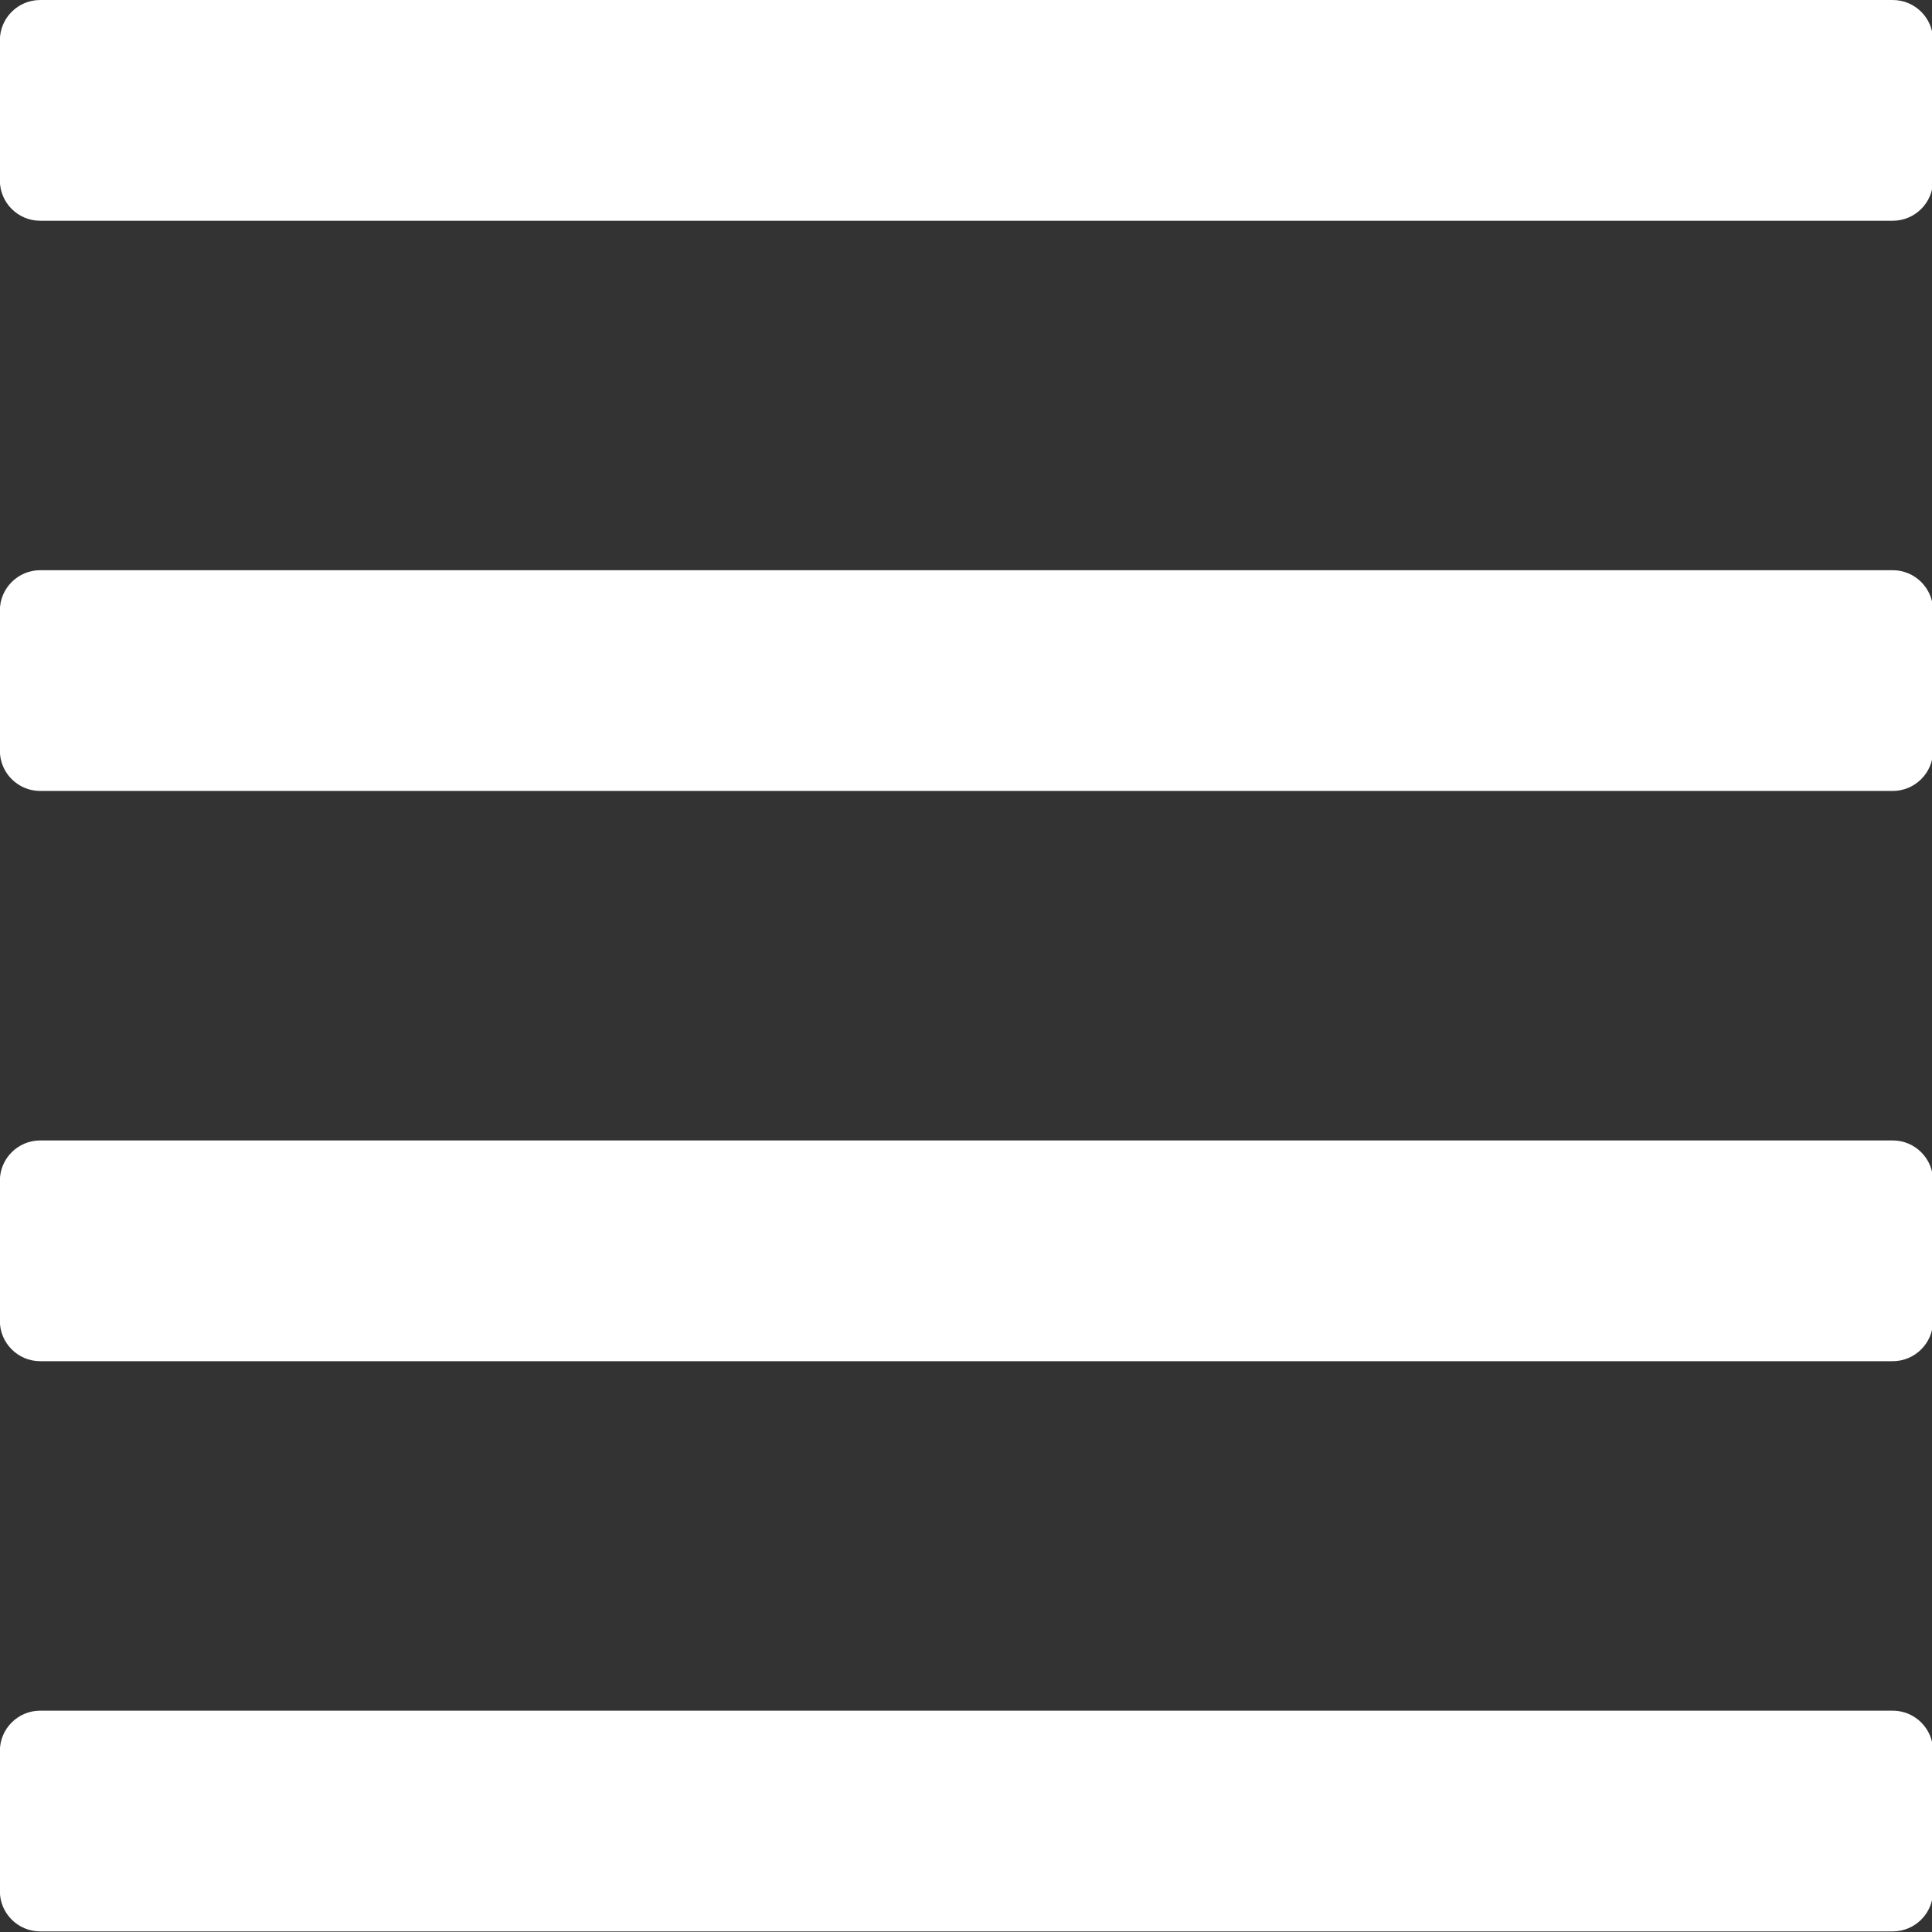
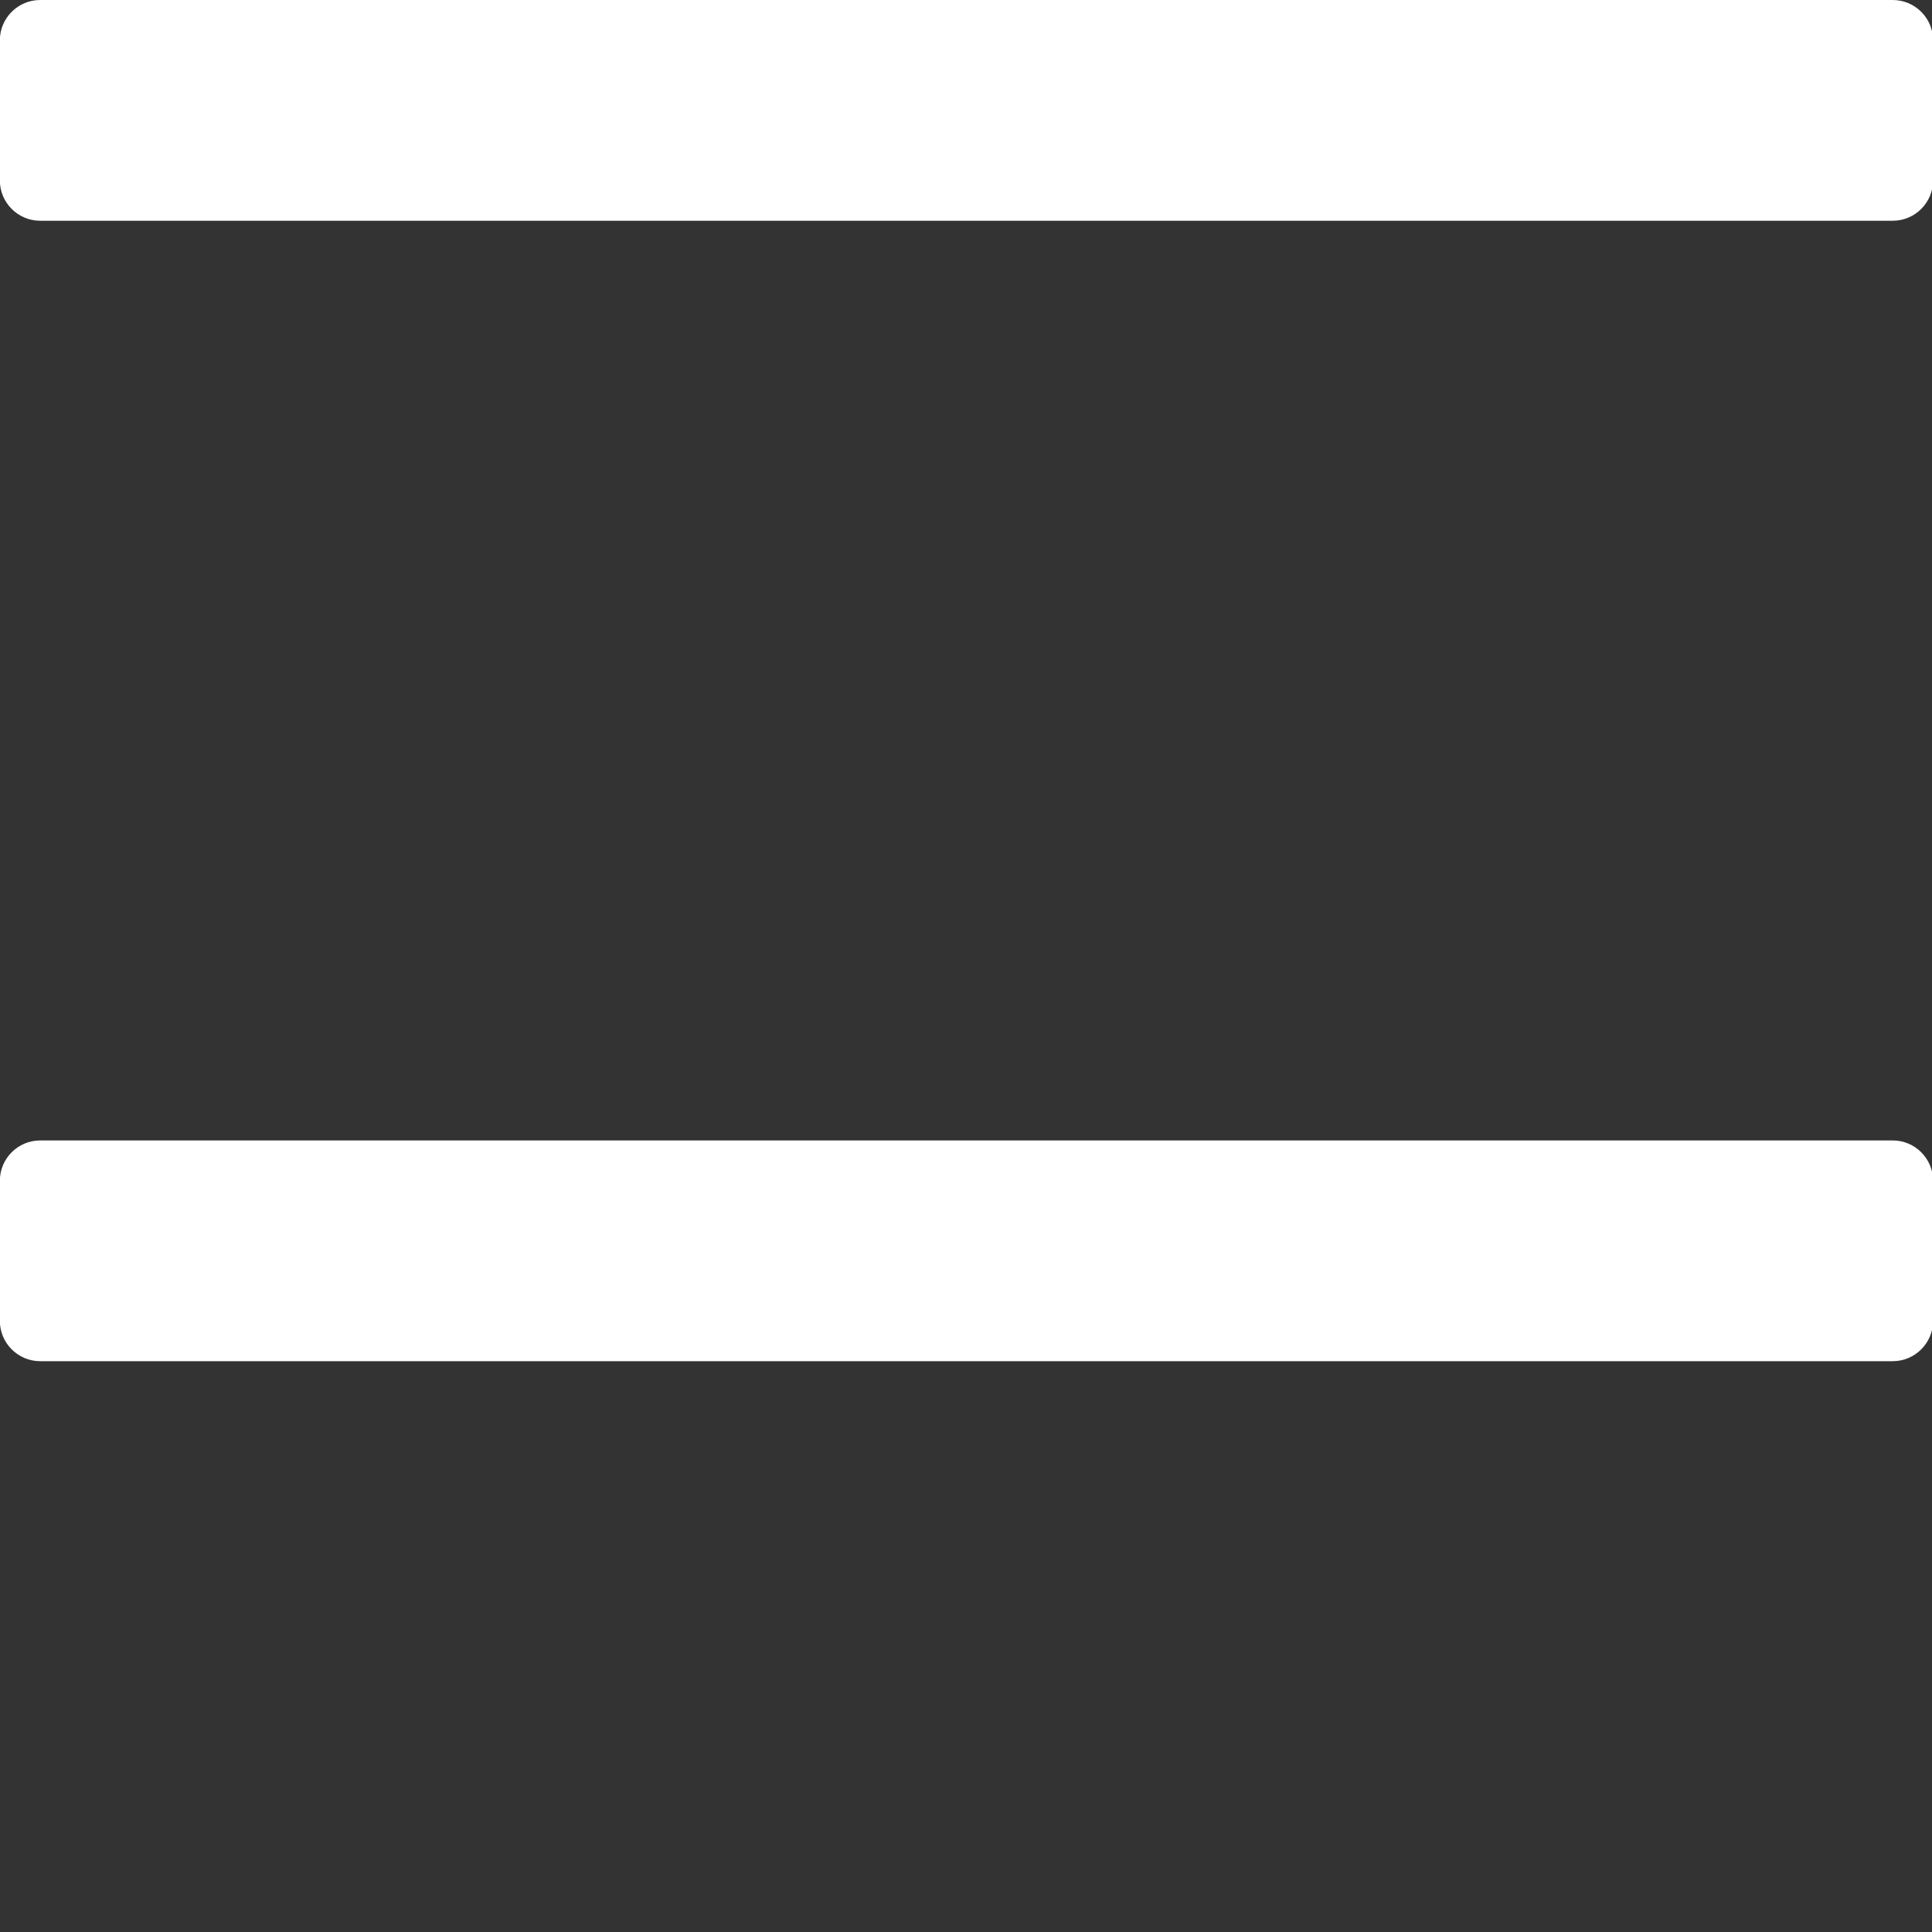
<svg xmlns="http://www.w3.org/2000/svg" width="100%" height="100%" viewBox="0 0 96 96" version="1.1" xml:space="preserve" style="fill-rule:evenodd;clip-rule:evenodd;stroke-linejoin:round;stroke-miterlimit:1.414;">
  <rect x="0" y="0" width="96" height="96" fill="#333333" stroke="none" />
  <g id="アートボード1" transform="matrix(0.814,0,0,0.914,0,0)">
-     <rect x="0" y="0" width="118" height="105" style="fill:none;" />
    <g transform="matrix(3.278,0,0,2.917,118,2.188)">
      <path d="M0,2.614C0,3.027 -0.337,3.364 -0.75,3.364L-35.25,3.364C-35.663,3.364 -36,3.027 -36,2.614L-36,0C-36,-0.413 -35.663,-0.75 -35.25,-0.75L-0.75,-0.75C-0.337,-0.75 0,-0.413 0,0L0,2.614Z" style="fill:white;fill-rule:nonzero;" />
    </g>
    <g transform="matrix(3.278,0,0,2.917,118,95.188)">
-       <path d="M0,2.614C0,3.027 -0.337,3.364 -0.75,3.364L-35.25,3.364C-35.663,3.364 -36,3.027 -36,2.614L-36,0C-36,-0.413 -35.663,-0.75 -35.25,-0.75L-0.75,-0.75C-0.337,-0.75 0,-0.413 0,0L0,2.614Z" style="fill:white;fill-rule:nonzero;" />
-     </g>
+       </g>
    <g transform="matrix(3.278,0,0,2.917,118,64.188)">
      <path d="M0,2.614C0,3.026 -0.337,3.364 -0.75,3.364L-35.25,3.364C-35.663,3.364 -36,3.026 -36,2.614L-36,0C-36,-0.413 -35.663,-0.75 -35.25,-0.75L-0.75,-0.75C-0.337,-0.75 0,-0.413 0,0L0,2.614Z" style="fill:white;fill-rule:nonzero;" />
    </g>
    <g transform="matrix(3.278,0,0,2.917,118,33.187)">
-       <path d="M0,2.614C0,3.027 -0.337,3.364 -0.75,3.364L-35.25,3.364C-35.663,3.364 -36,3.027 -36,2.614L-36,0C-36,-0.412 -35.663,-0.75 -35.25,-0.75L-0.75,-0.75C-0.337,-0.75 0,-0.412 0,0L0,2.614Z" style="fill:white;fill-rule:nonzero;" />
-     </g>
+       </g>
  </g>
</svg>